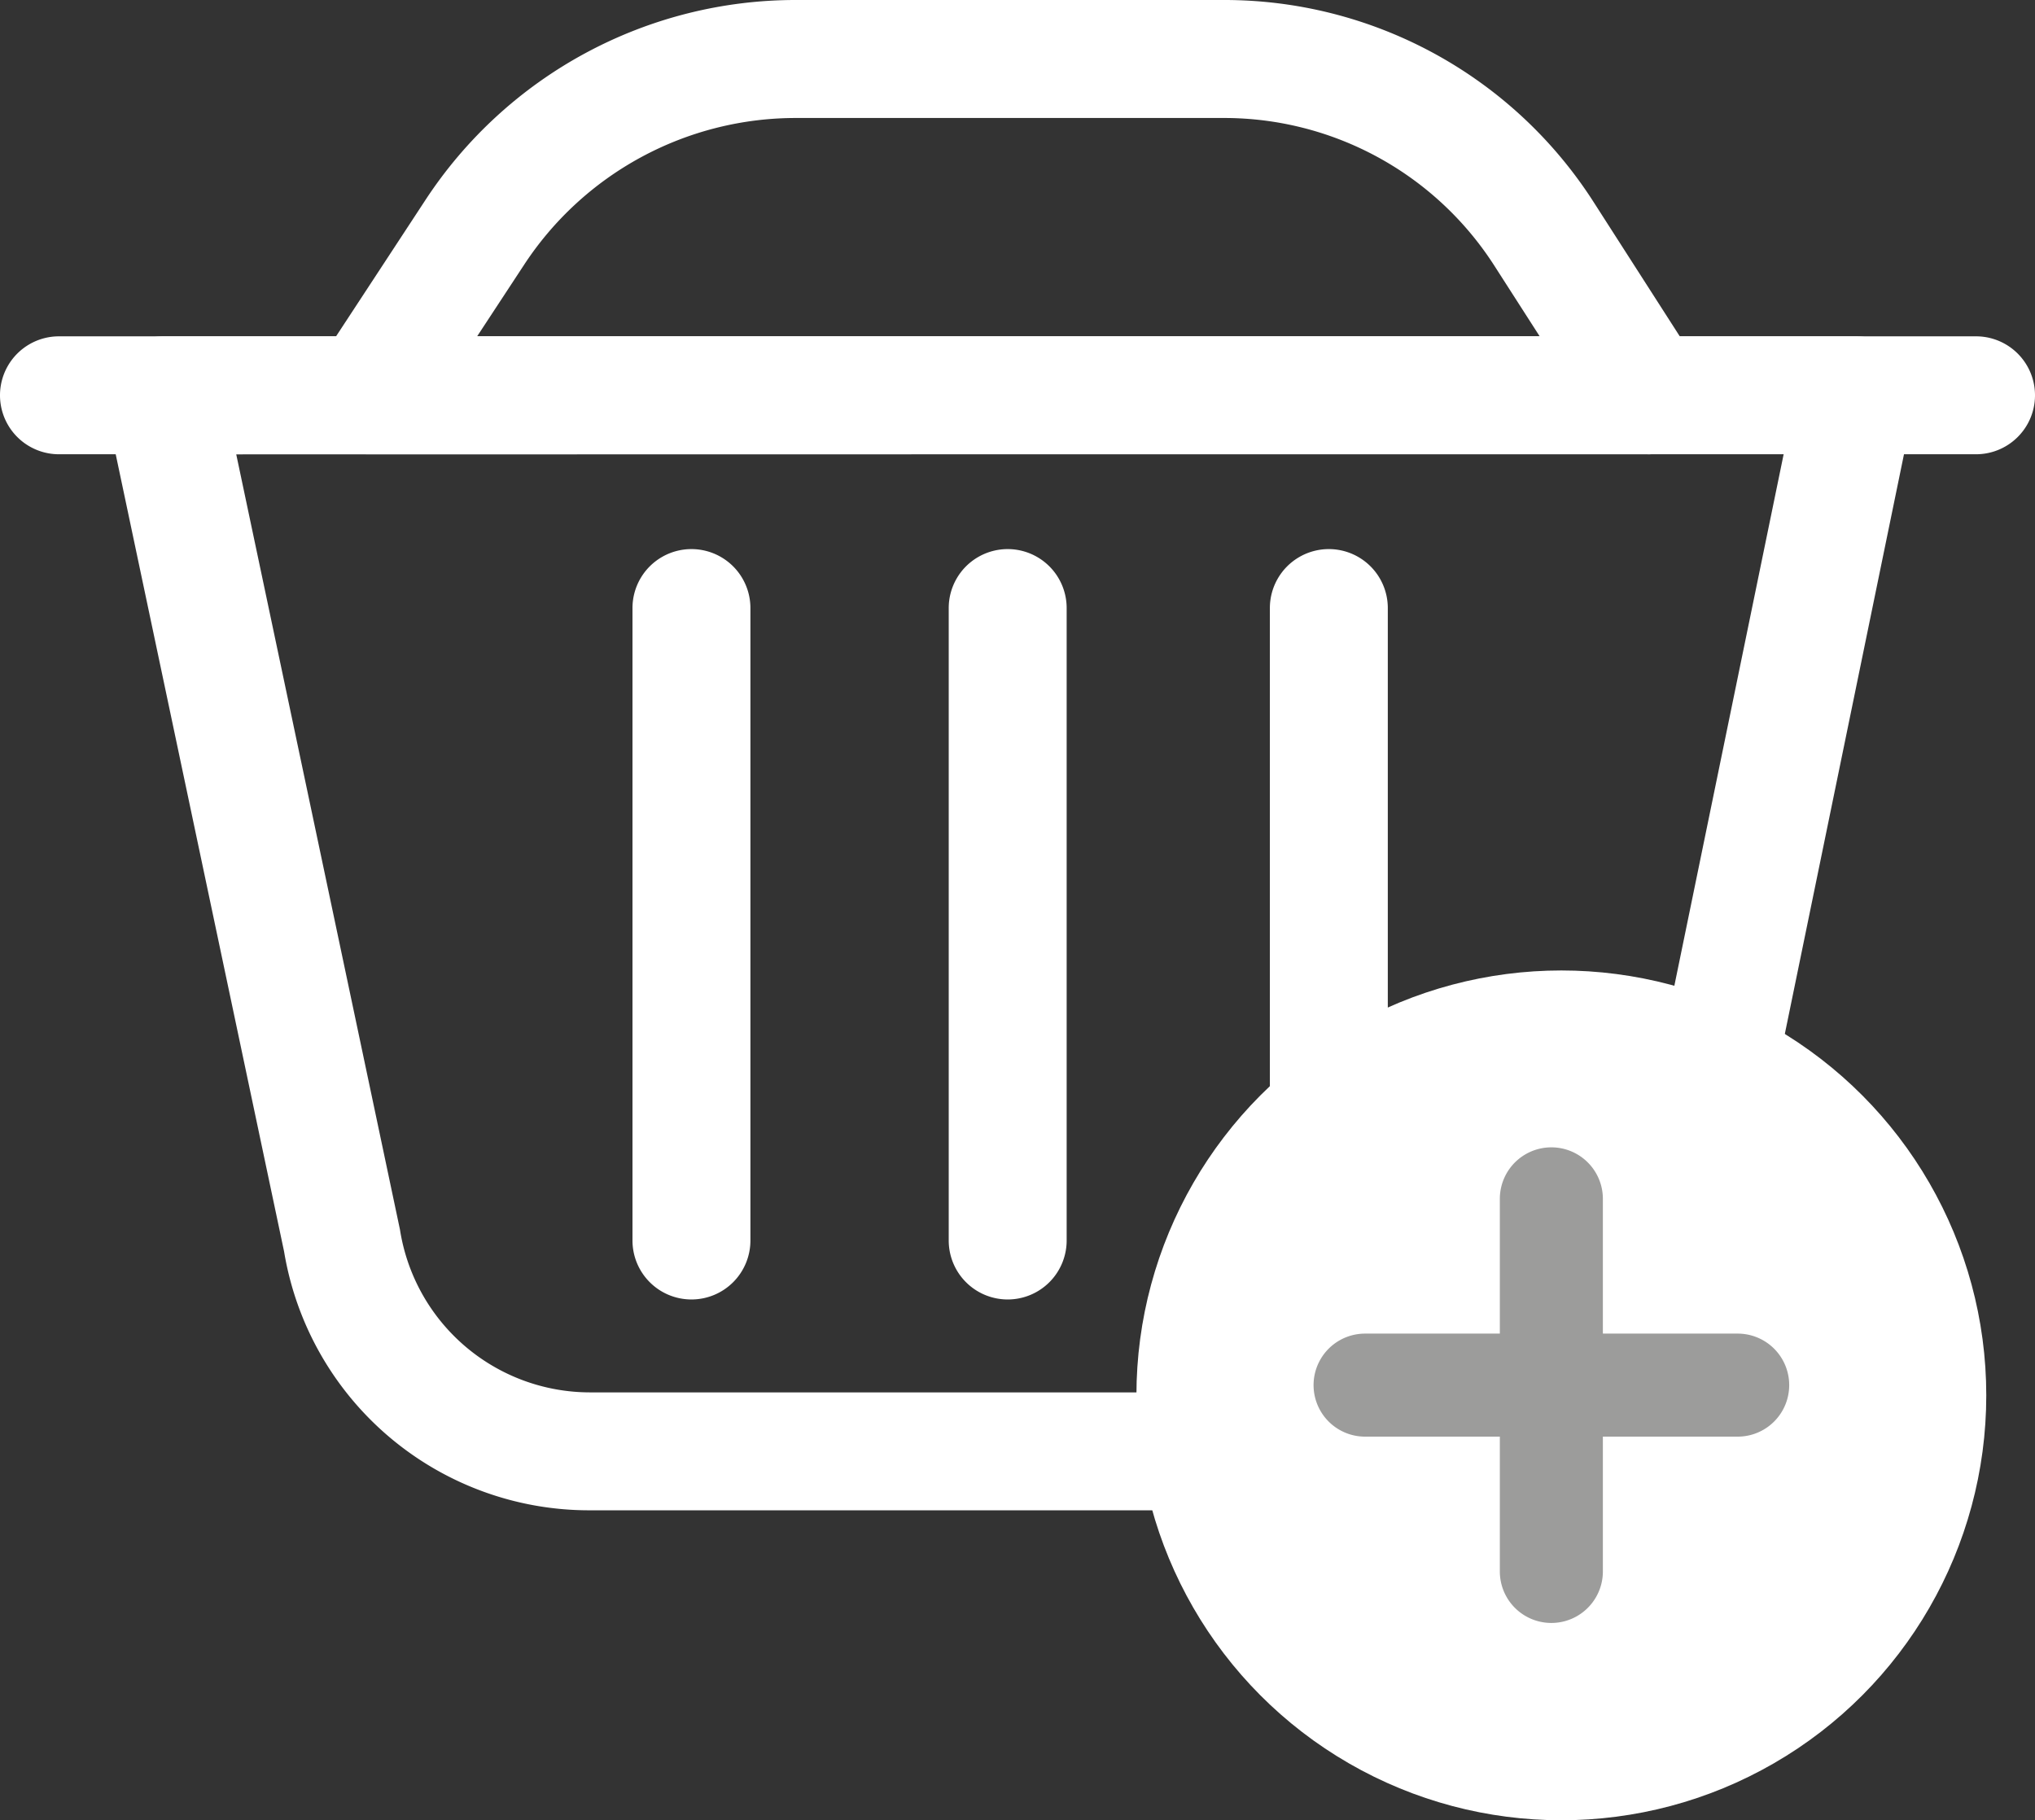
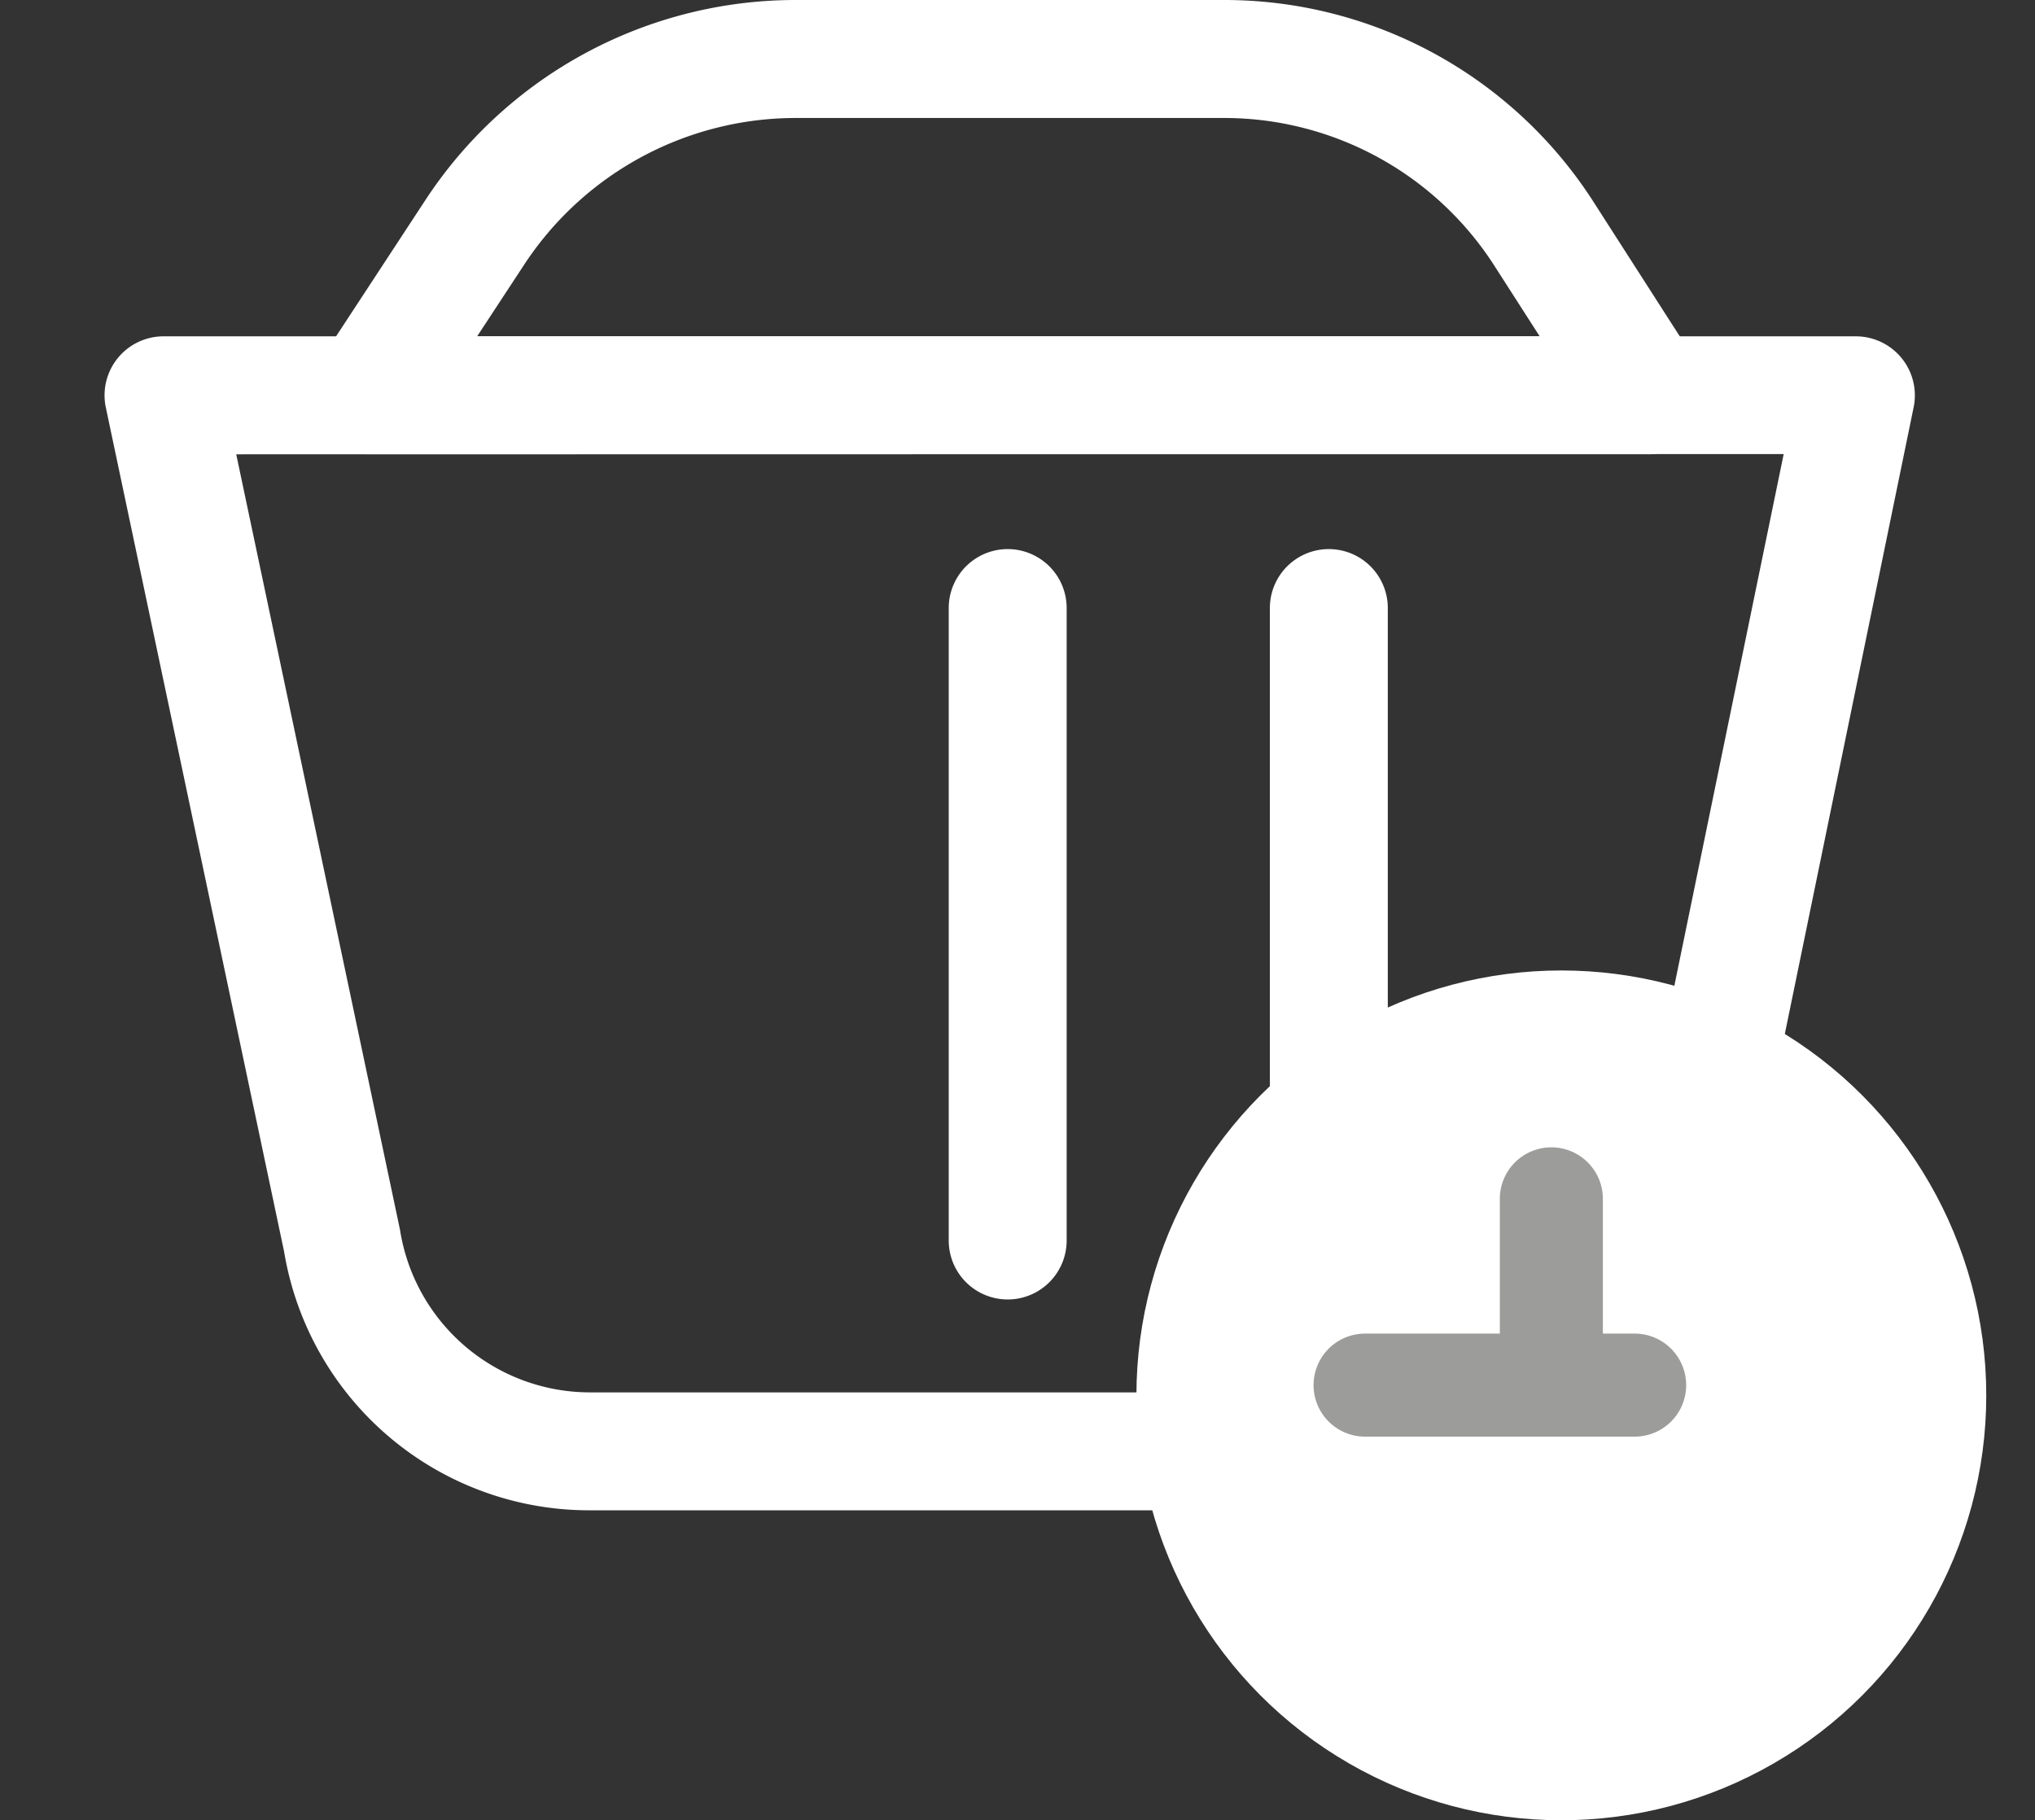
<svg xmlns="http://www.w3.org/2000/svg" width="32.786" height="29.326" viewBox="0 0 32.786 29.326">
  <rect x="0" y="0" width="32.786" height="29.326" fill="#333333" stroke="none" />
  <defs>
    <style>.a{fill:#fff;}.b{fill:#9c9c9b;}</style>
  </defs>
  <g transform="translate(4.977)">
    <path class="a" d="M1009.163,507.558H988.546a.95.95,0,0,1-.794-1.471l1.717-2.619a7.132,7.132,0,0,1,5.98-3.229h6.879a7.064,7.064,0,0,1,5.972,3.265l1.663,2.592a.95.95,0,0,1-.8,1.463Zm-18.857-1.9h17.119l-.724-1.128a5.172,5.172,0,0,0-4.373-2.39H995.45a5.235,5.235,0,0,0-4.391,2.371Z" transform="translate(-987.596 -500.239)" />
  </g>
  <g transform="translate(15.285 8.847)">
    <path class="a" d="M1010.245,530.951a.95.95,0,0,1-.95-.95v-10.19a.95.95,0,0,1,1.9,0V530A.95.95,0,0,1,1010.245,530.951Z" transform="translate(-1009.295 -518.861)" />
  </g>
  <g transform="translate(10.19 8.847)">
-     <path class="a" d="M999.52,530.951a.95.95,0,0,1-.95-.95v-10.19a.95.95,0,0,1,1.9,0V530A.95.95,0,0,1,999.52,530.951Z" transform="translate(-998.57 -518.861)" />
-   </g>
+     </g>
  <g transform="translate(20.459 8.847)">
    <path class="a" d="M1021.135,530.951a.95.95,0,0,1-.95-.95v-10.19a.95.95,0,0,1,1.9,0V530A.95.95,0,0,1,1021.135,530.951Z" transform="translate(-1020.185 -518.861)" />
  </g>
  <g transform="translate(0 5.419)">
-     <path class="a" d="M1008.957,513.545H978.071a.95.95,0,0,1,0-1.9h30.886a.95.95,0,0,1,0,1.9Z" transform="translate(-977.121 -511.645)" />
-   </g>
+     </g>
  <g transform="translate(1.687 5.419)">
    <g transform="translate(0 0)">
      <path class="a" d="M1002.09,530.56h-13.6a4.983,4.983,0,0,1-4.929-4.169l-2.872-13.6a.95.95,0,0,1,.93-1.146h27.265a.951.951,0,0,1,.931,1.142l-2.8,13.622A4.969,4.969,0,0,1,1002.09,530.56Zm-19.3-17.014,2.638,12.492a3.1,3.1,0,0,0,3.062,2.622h13.6a3.086,3.086,0,0,0,3.057-2.6l2.574-12.518Z" transform="translate(-980.671 -511.645)" />
    </g>
    <g transform="translate(16.622 10.217)">
      <circle class="a" cx="6.846" cy="6.846" r="6.846" transform="translate(0 0)" />
    </g>
-     <path class="b" d="M616.669,373.328H614.5v-2.171a.83.83,0,1,0-1.66,0v2.171h-2.171a.83.83,0,0,0,0,1.66h2.171v2.172a.83.83,0,1,0,1.66,0v-2.172h2.172a.83.83,0,0,0,0-1.66Z" transform="translate(-590.363 -357.26)" />
+     <path class="b" d="M616.669,373.328H614.5v-2.171a.83.83,0,1,0-1.66,0v2.171h-2.171a.83.83,0,0,0,0,1.66h2.171v2.172v-2.172h2.172a.83.83,0,0,0,0-1.66Z" transform="translate(-590.363 -357.26)" />
  </g>
</svg>